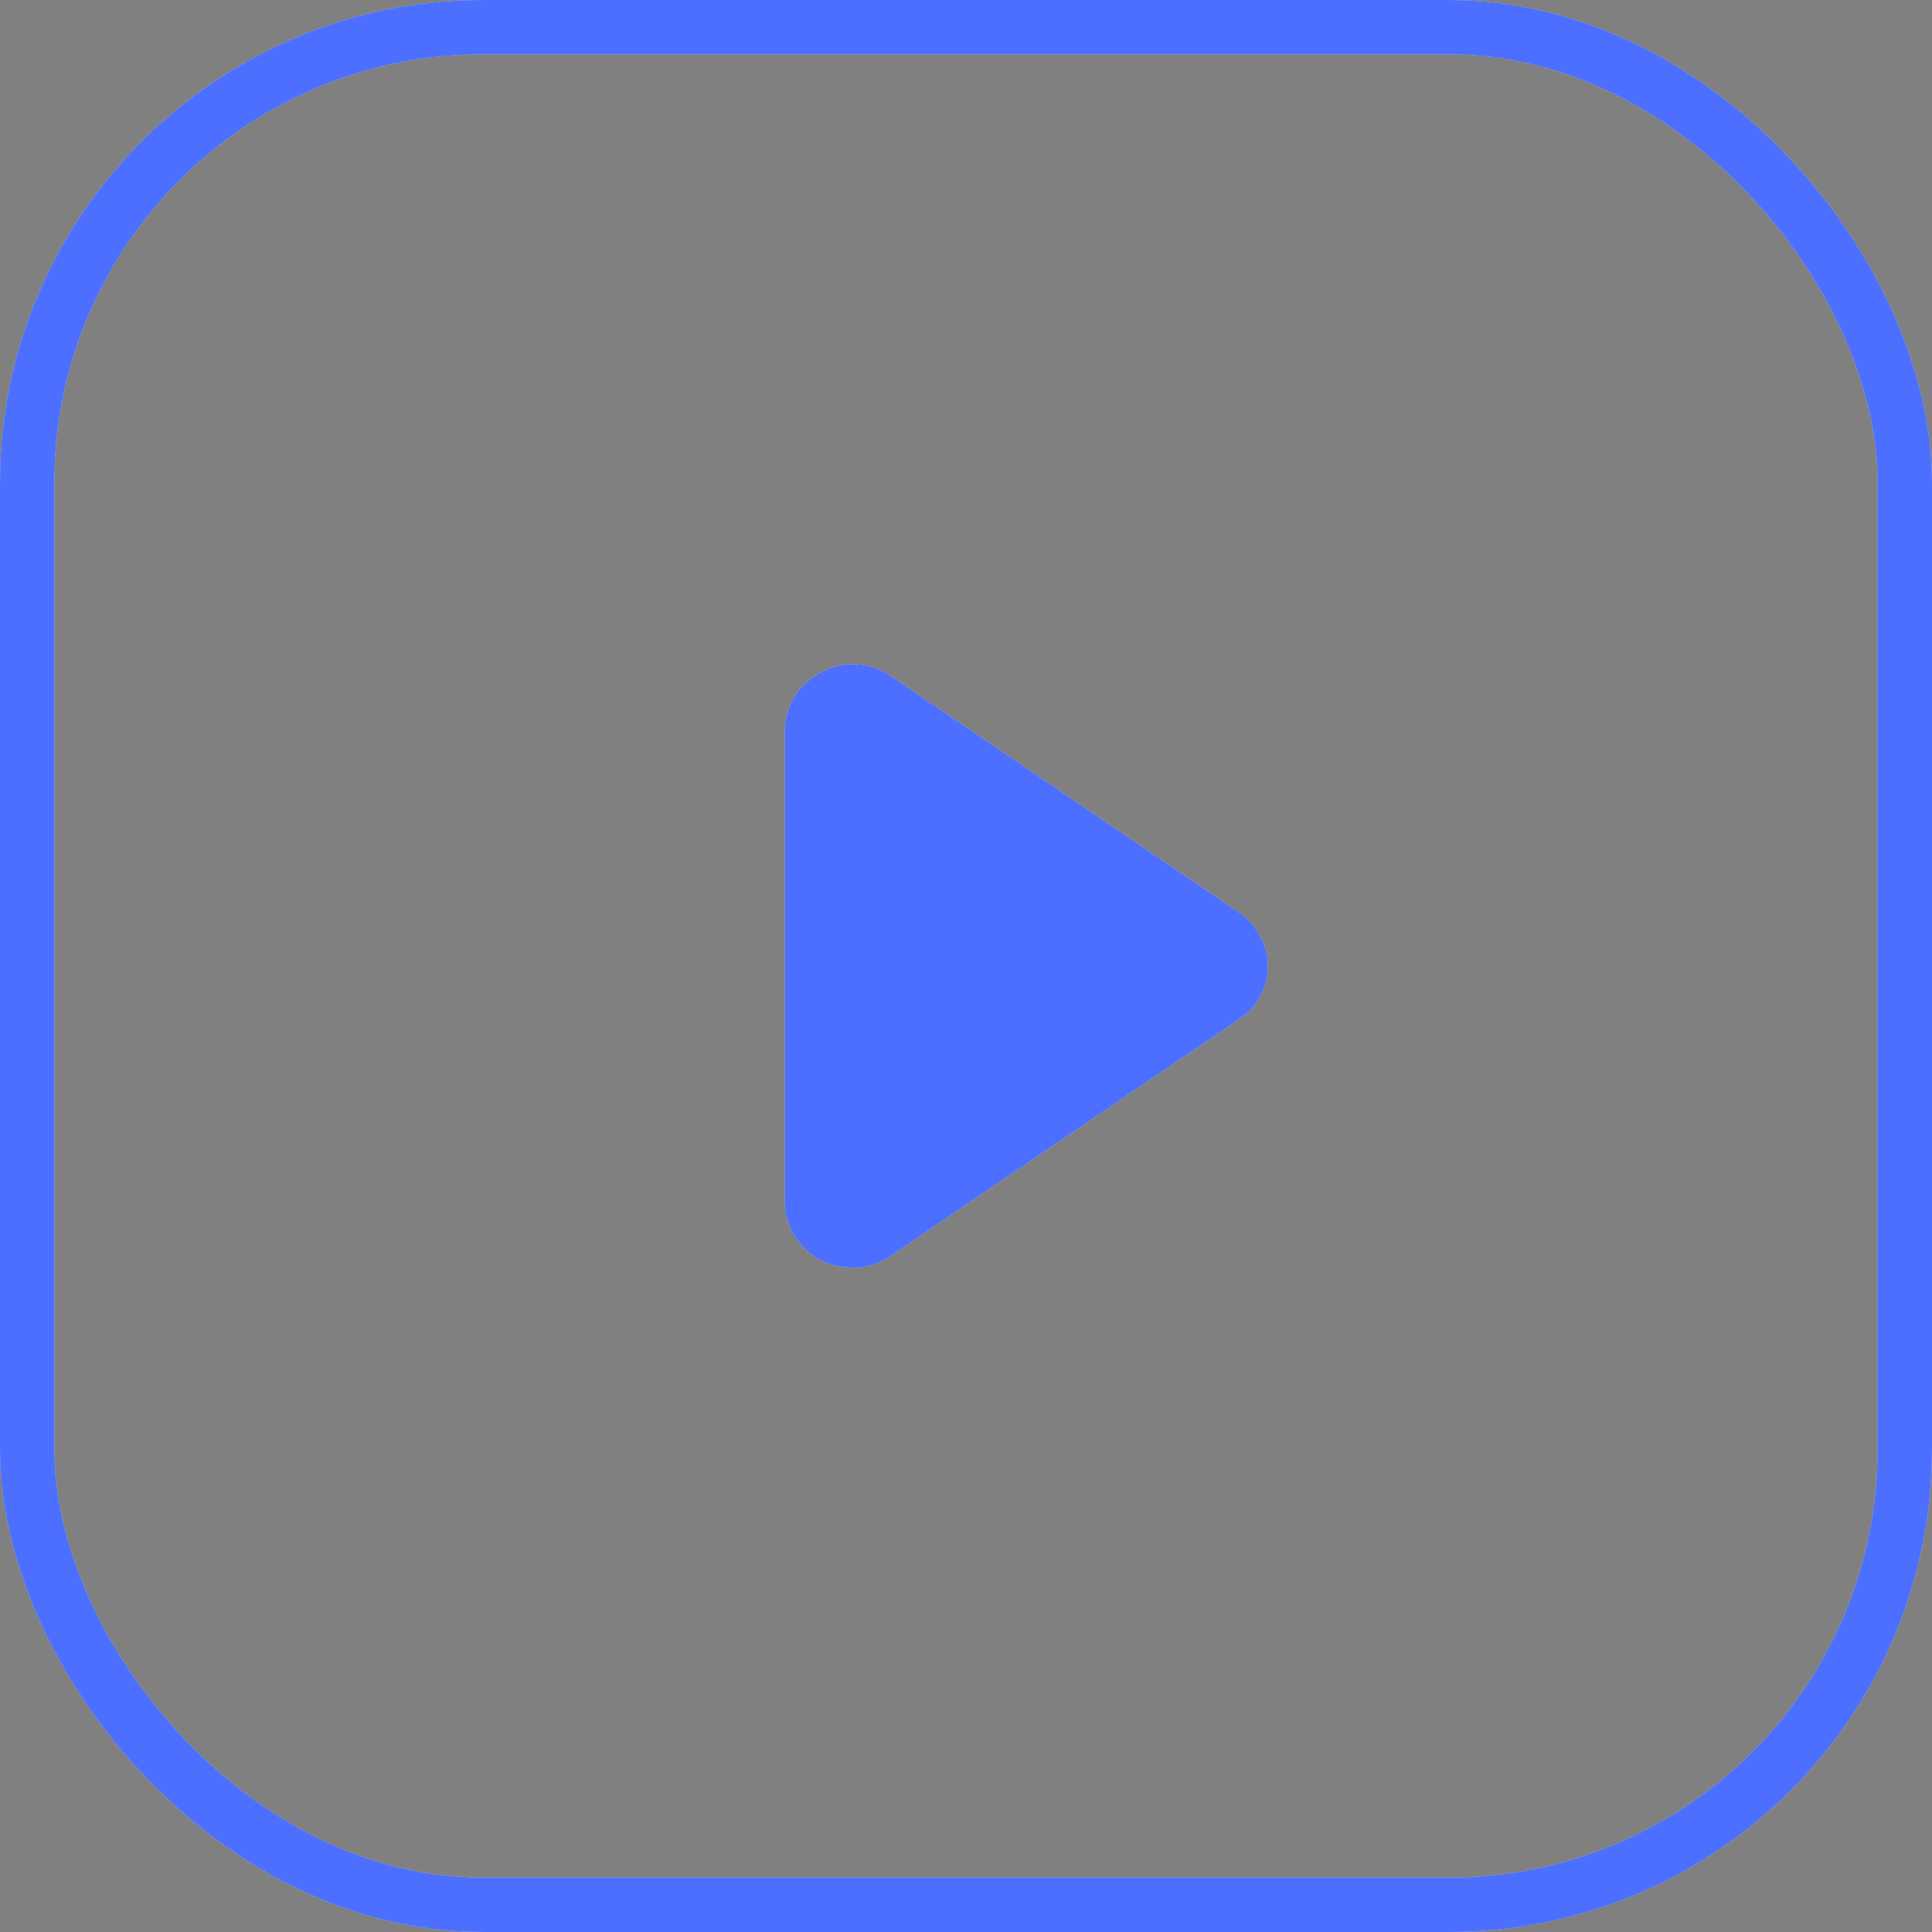
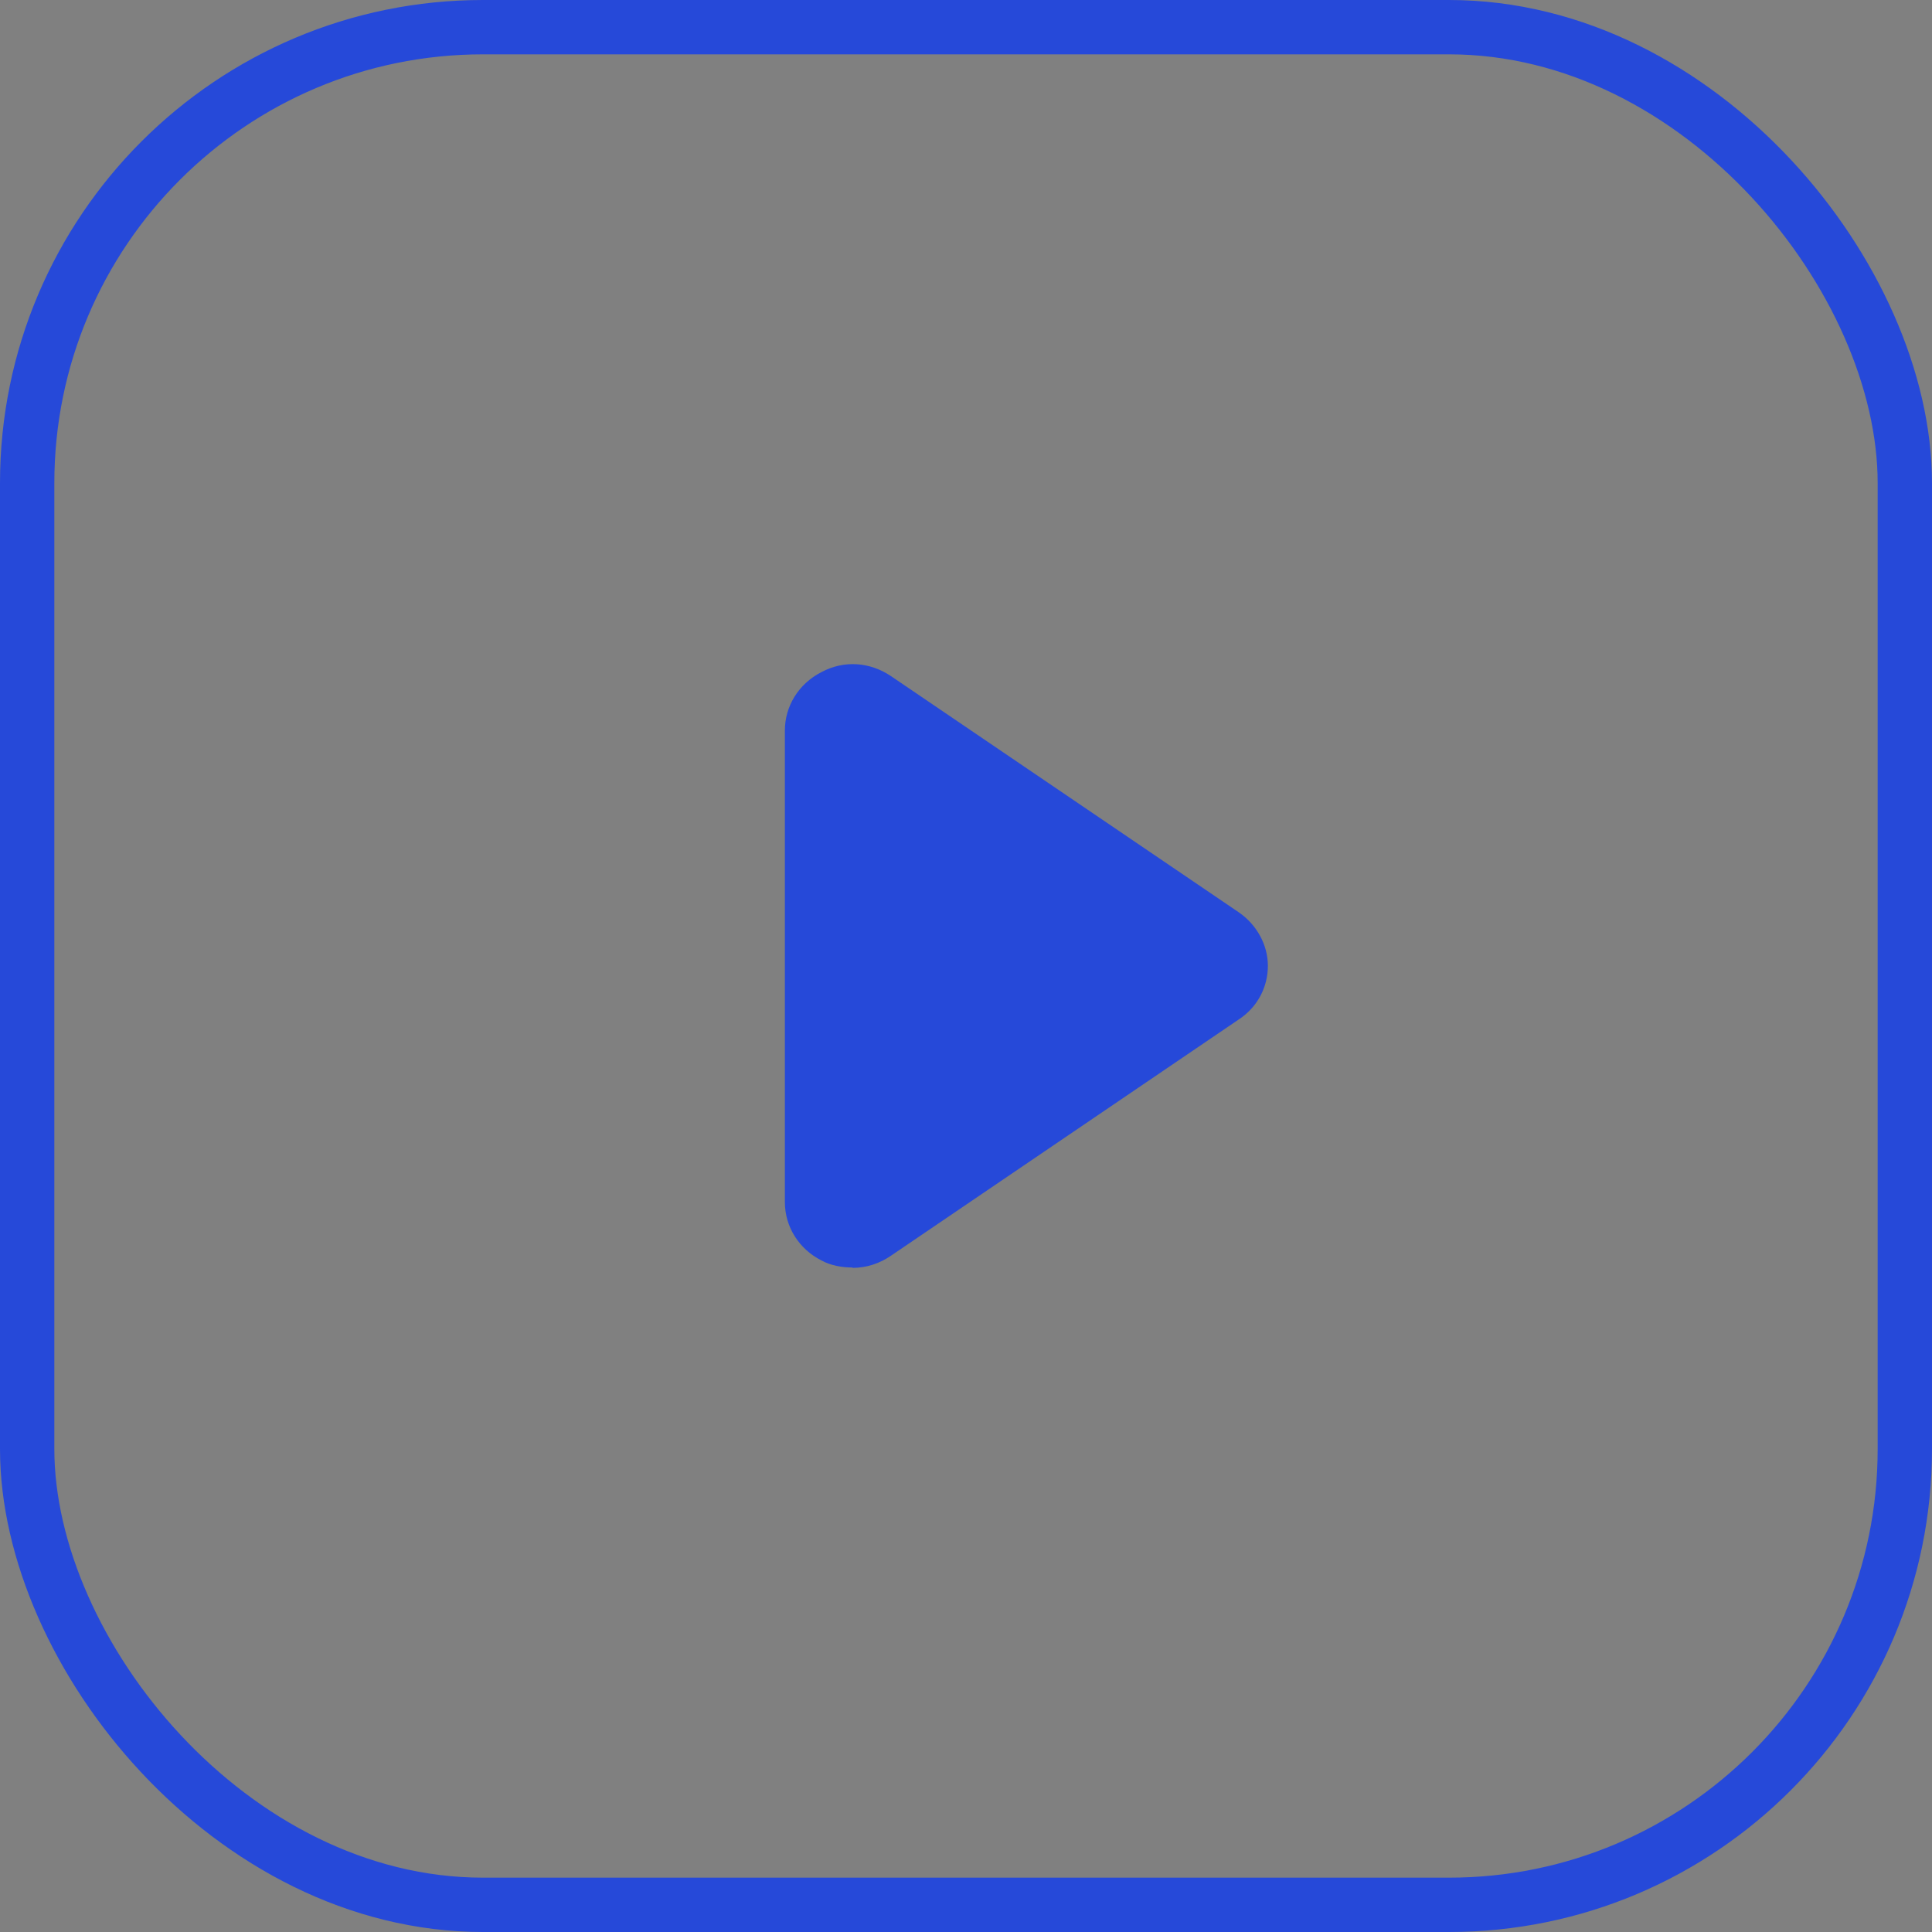
<svg xmlns="http://www.w3.org/2000/svg" width="32" height="32" viewBox="0 0 32 32" fill="none">
  <rect x="0" y="0" width="32" height="32" fill="#808080" stroke="none" />
-   <rect x="0.45" y="0.45" width="31.1" height="31.1" rx="7.55" stroke="white" stroke-width="0.9" />
  <rect x="0.45" y="0.45" width="31.1" height="31.1" rx="7.55" stroke="#0033FF" stroke-opacity="0.7" stroke-width="0.9" />
-   <path d="M13.604 20.876C13.758 20.961 13.946 20.994 14.121 20.994L14.121 21C14.349 21 14.57 20.928 14.758 20.798L20.517 16.886C20.826 16.684 21 16.351 21 15.998C21 15.646 20.812 15.312 20.517 15.11L14.758 11.199C14.409 10.964 13.98 10.931 13.604 11.133C13.222 11.329 13 11.702 13 12.1V19.91C13 20.328 13.242 20.693 13.604 20.876Z" fill="white" />
  <path d="M13.604 20.876C13.758 20.961 13.946 20.994 14.121 20.994L14.121 21C14.349 21 14.57 20.928 14.758 20.798L20.517 16.886C20.826 16.684 21 16.351 21 15.998C21 15.646 20.812 15.312 20.517 15.11L14.758 11.199C14.409 10.964 13.98 10.931 13.604 11.133C13.222 11.329 13 11.702 13 12.1V19.91C13 20.328 13.242 20.693 13.604 20.876Z" fill="#0033FF" fill-opacity="0.7" />
</svg>